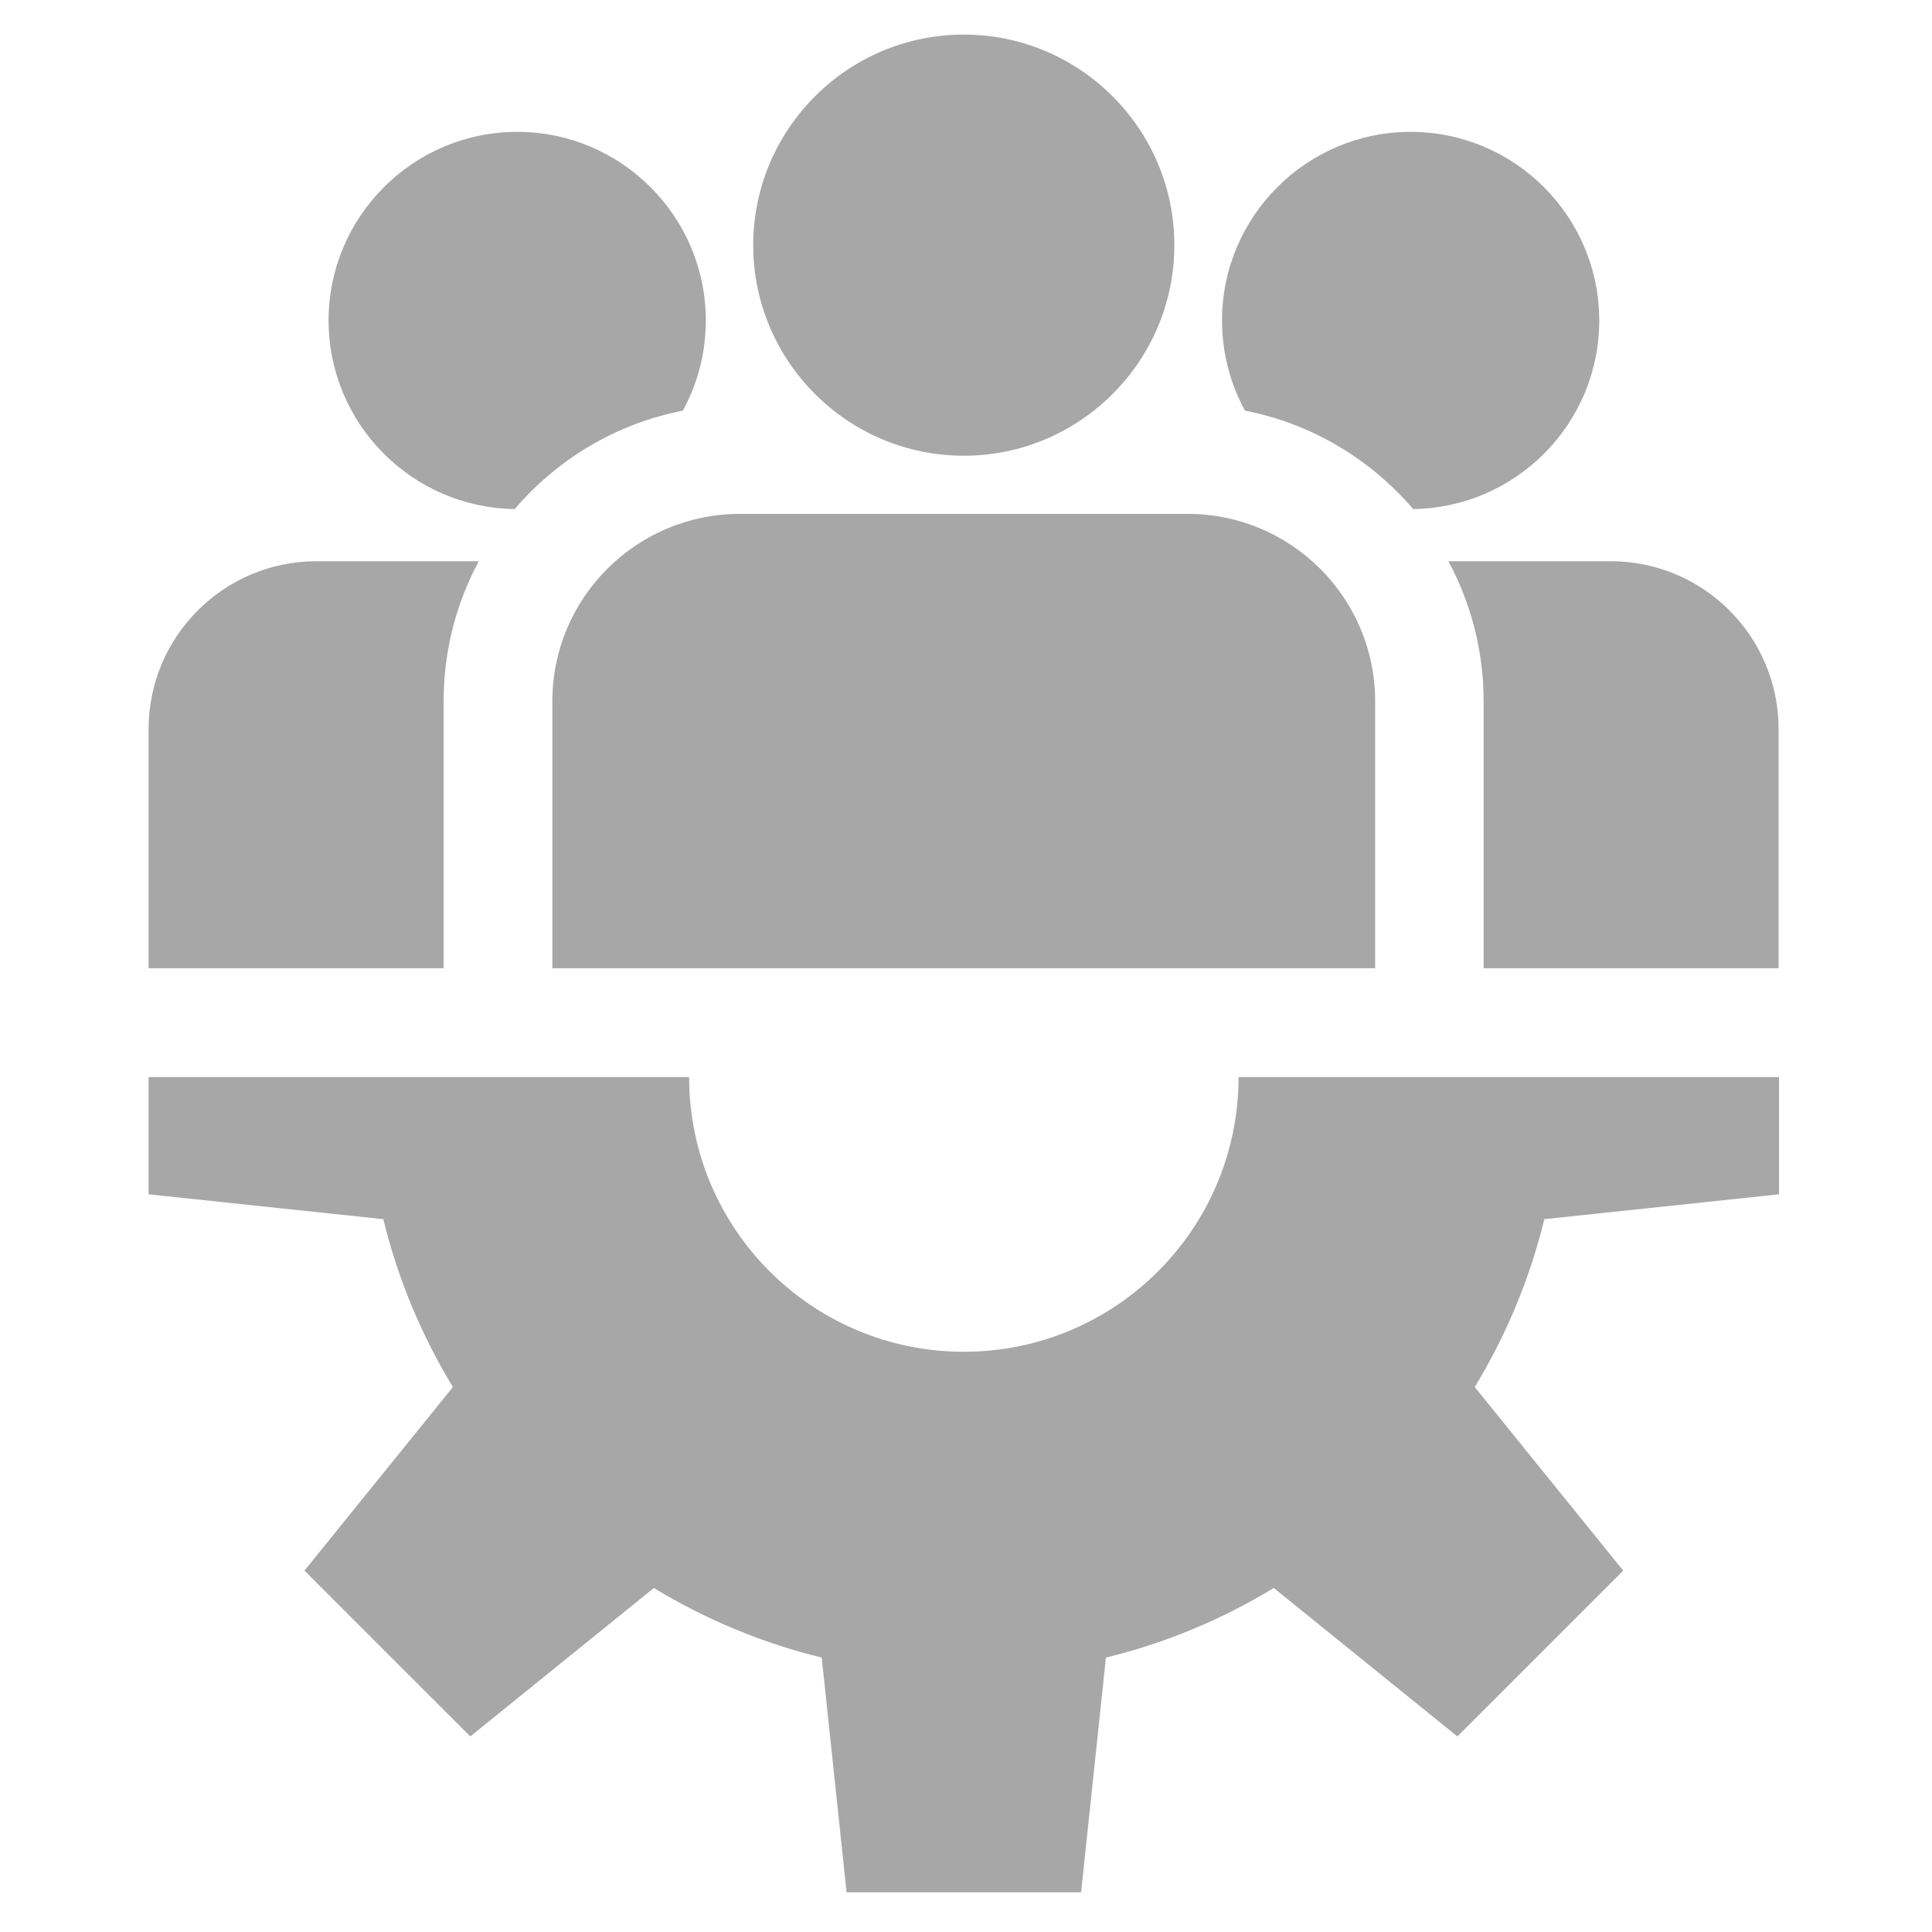
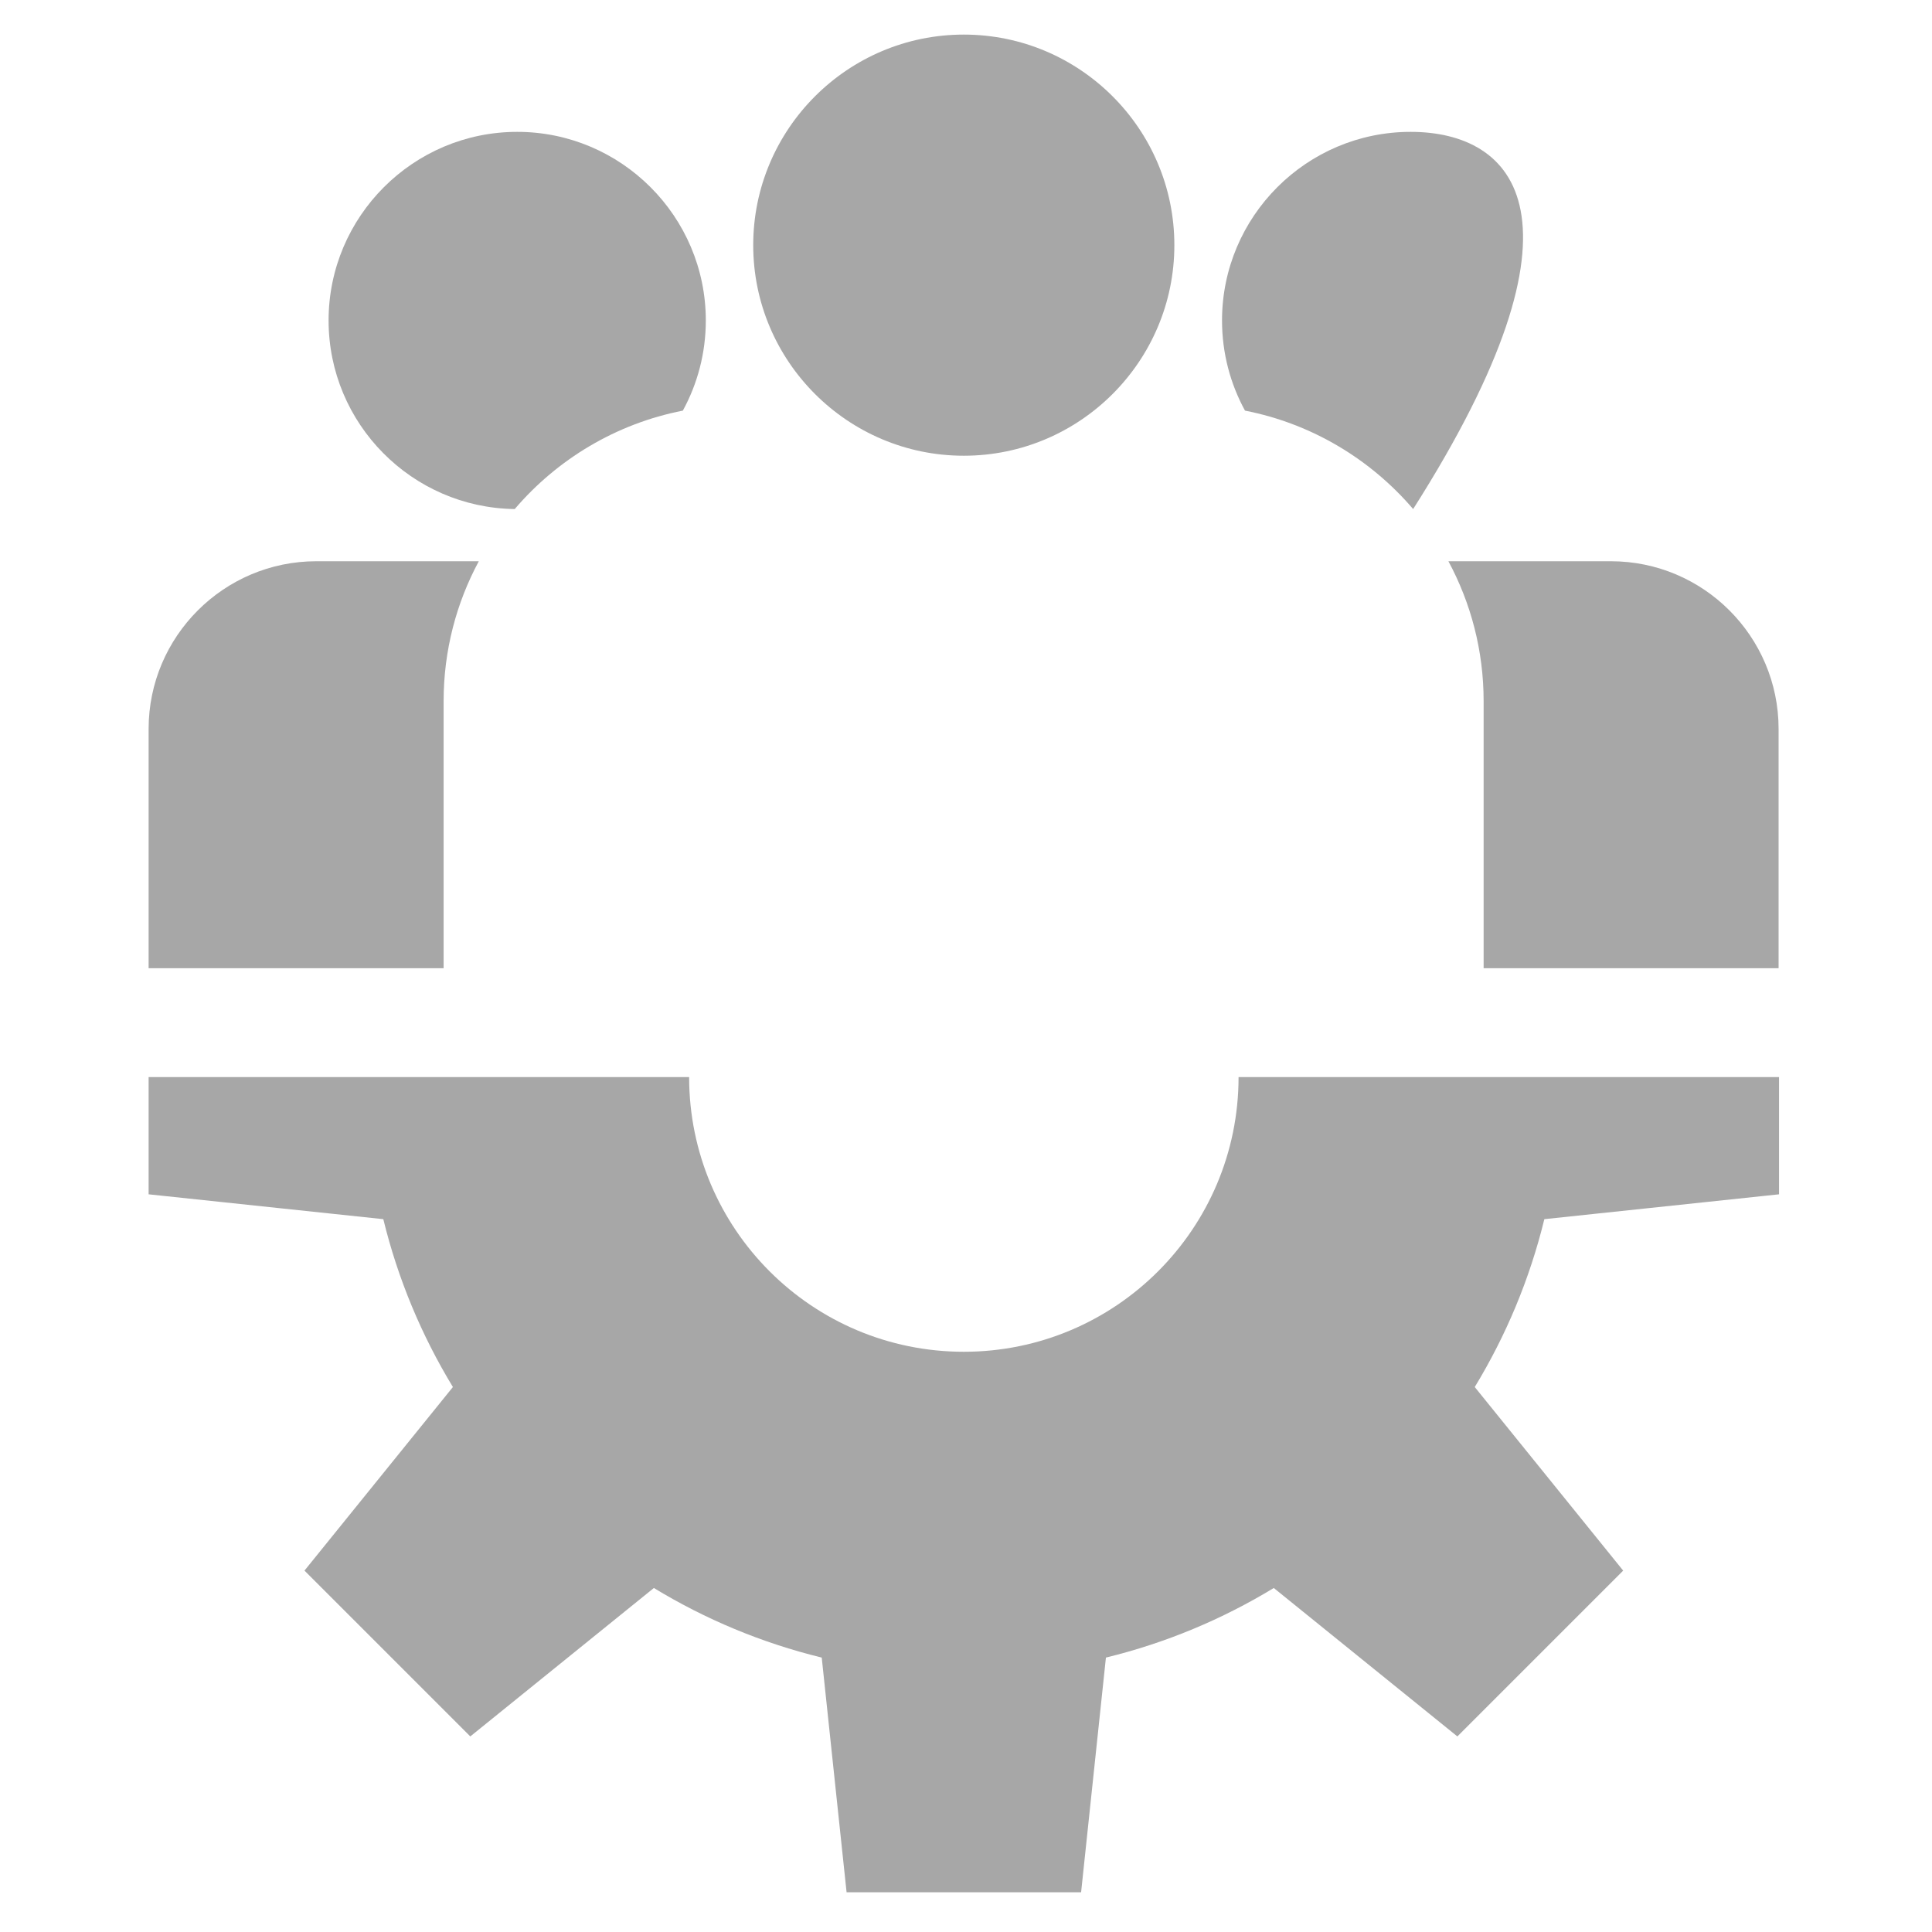
<svg xmlns="http://www.w3.org/2000/svg" width="52" height="52" viewBox="0 0 52 52" fill="none">
  <path d="M47.883 32.145V28.989H33.336C33.336 33.073 30.025 36.383 25.942 36.383C21.858 36.383 18.548 33.073 18.548 28.989H4V32.145L10.317 32.814C10.711 34.429 11.349 35.949 12.19 37.332L8.195 42.273L12.658 46.736L17.599 42.741C18.982 43.582 20.502 44.22 22.117 44.614L22.786 50.931H29.098L29.766 44.614C31.382 44.22 32.901 43.582 34.284 42.741L39.225 46.736L43.688 42.273L39.693 37.332C40.534 35.949 41.172 34.429 41.566 32.814L47.883 32.145Z" fill="#A7A7A7" />
  <path d="M25.941 0.931C22.816 0.931 20.273 3.474 20.273 6.598C20.273 9.723 22.816 12.266 25.941 12.266C29.066 12.266 31.608 9.723 31.608 6.598C31.608 3.474 29.066 0.931 25.941 0.931Z" fill="#A7A7A7" />
-   <path d="M31.974 13.832H19.906C17.128 13.833 14.867 16.093 14.867 18.871V26.06H37.012V18.871C37.012 16.093 34.752 13.832 31.974 13.832Z" fill="#A7A7A7" />
  <path d="M13.921 3.549C11.121 3.549 8.844 5.827 8.844 8.626C8.844 11.403 11.085 13.665 13.854 13.701C15 12.36 16.582 11.403 18.379 11.052C18.773 10.331 18.997 9.504 18.997 8.626C18.997 5.827 16.72 3.549 13.921 3.549Z" fill="#A7A7A7" />
  <path d="M8.514 15.106C6.025 15.106 4 17.131 4 19.62V26.059H11.94V18.87C11.94 17.51 12.283 16.228 12.887 15.106H8.514Z" fill="#A7A7A7" />
-   <path d="M37.968 3.549C35.168 3.549 32.891 5.827 32.891 8.626C32.891 9.504 33.115 10.331 33.509 11.052C35.306 11.403 36.888 12.36 38.035 13.701C40.803 13.665 43.044 11.403 43.044 8.626C43.044 5.827 40.767 3.549 37.968 3.549Z" fill="#A7A7A7" />
+   <path d="M37.968 3.549C35.168 3.549 32.891 5.827 32.891 8.626C32.891 9.504 33.115 10.331 33.509 11.052C35.306 11.403 36.888 12.36 38.035 13.701C43.044 5.827 40.767 3.549 37.968 3.549Z" fill="#A7A7A7" />
  <path d="M43.358 15.106H38.984C39.588 16.228 39.932 17.51 39.932 18.87V26.059H47.871V19.619C47.871 17.131 45.847 15.106 43.358 15.106Z" fill="#A7A7A7" />
</svg>